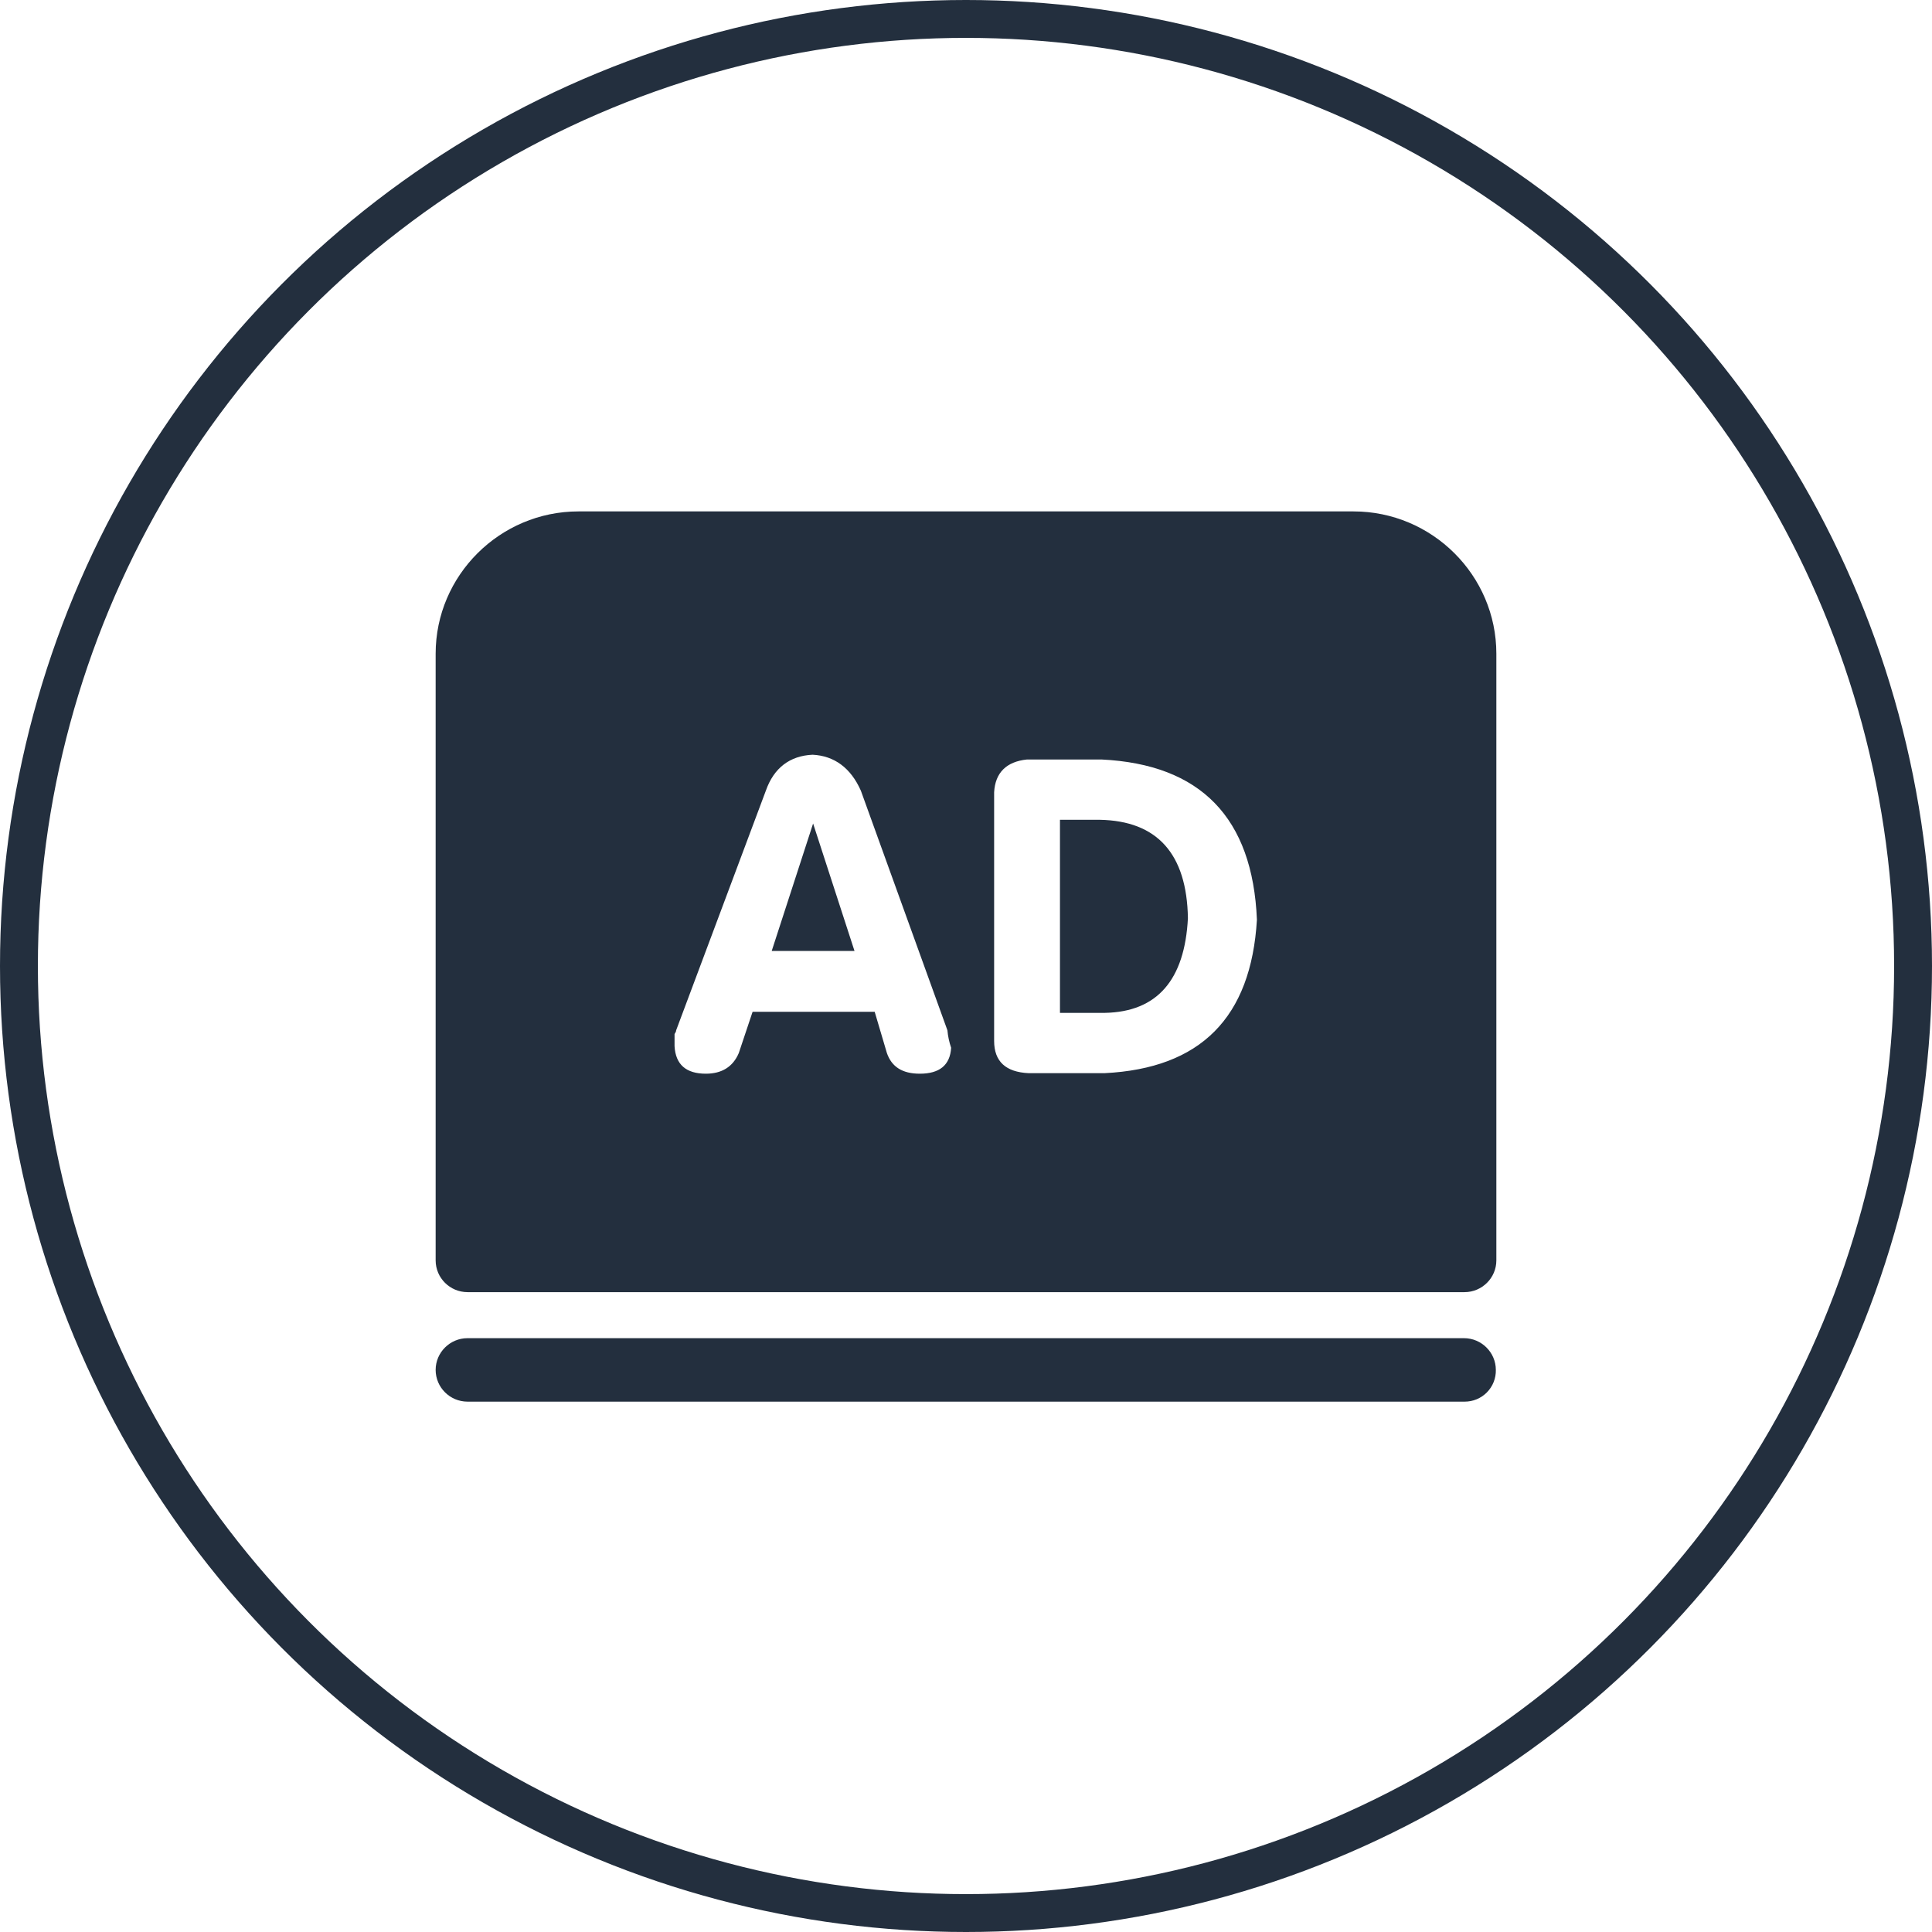
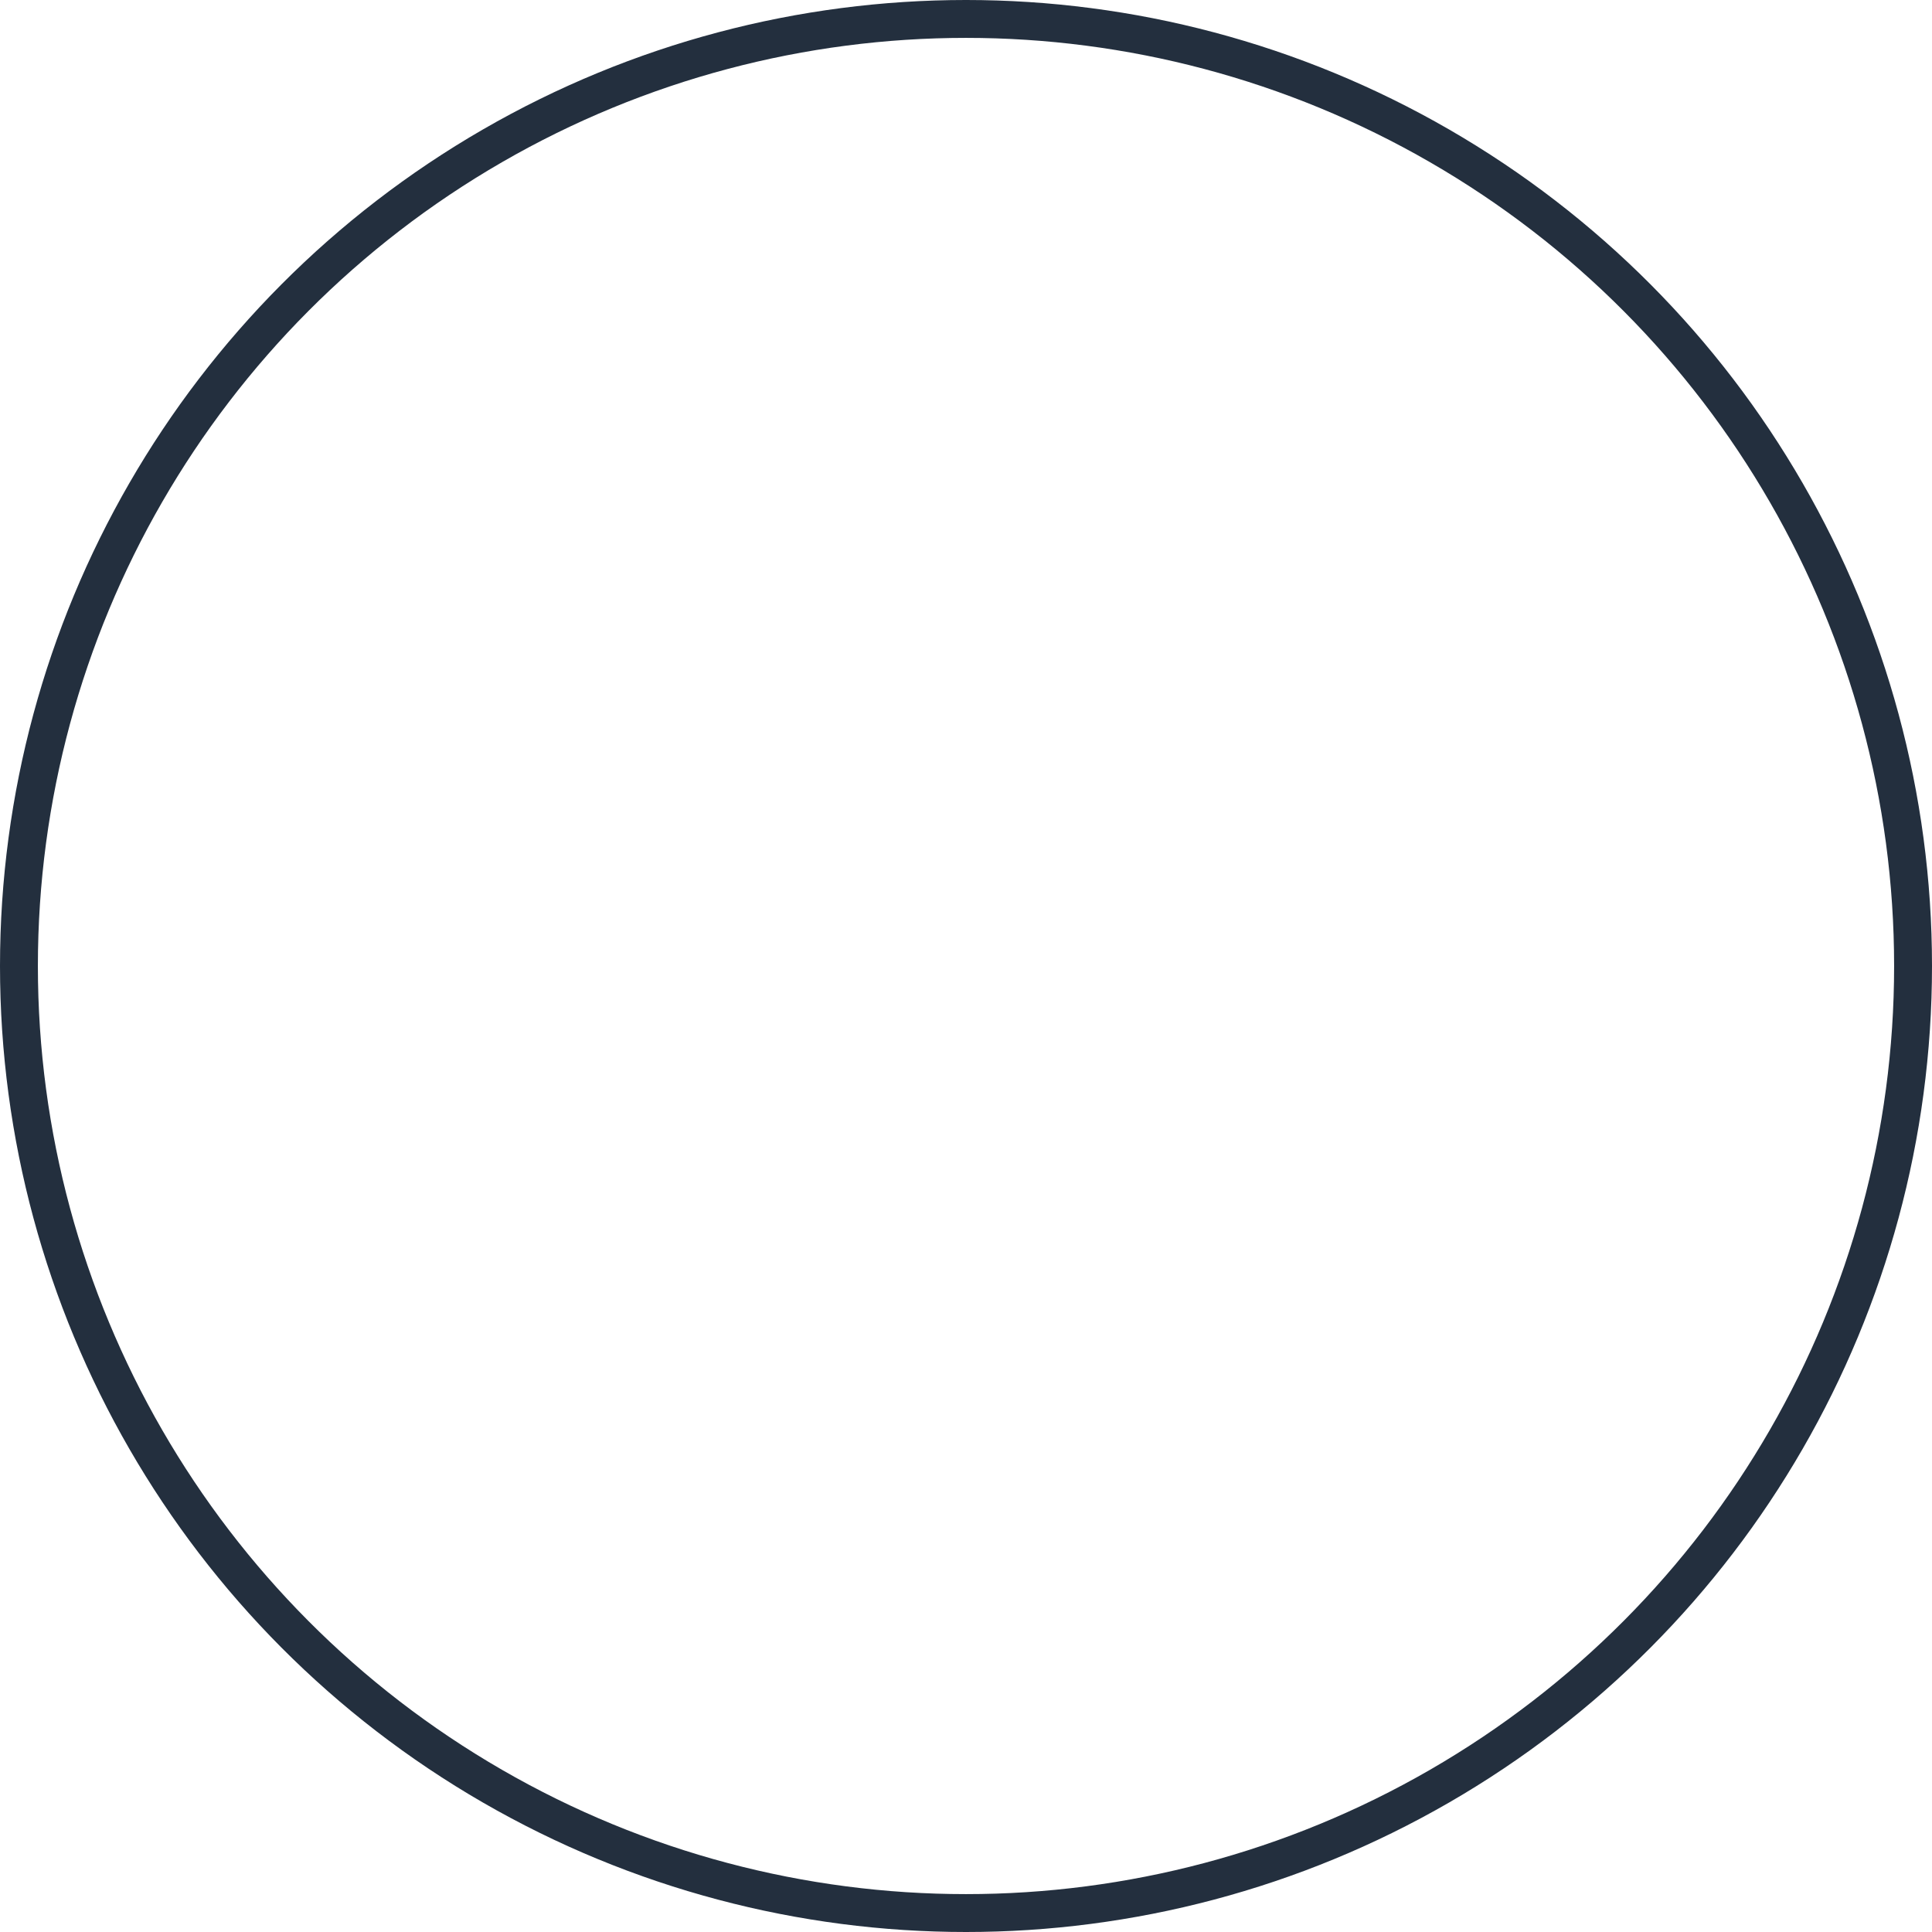
<svg xmlns="http://www.w3.org/2000/svg" width="102px" height="102px" viewBox="0 0 102 102" version="1.1">
  <title>icon-26</title>
  <desc>Created with Sketch.</desc>
  <g id="页面-1" stroke="none" stroke-width="1" fill="none" fill-rule="evenodd">
    <g id="2" transform="translate(-545, -908)">
      <g id="icon-26" transform="translate(546, 909)">
        <circle id="椭圆形" stroke="#232F3E" stroke-width="2" cx="50" cy="50" r="50" />
        <g id="编组" transform="translate(22, 26)" fill="#232F3E" fill-rule="nonzero">
-           <path d="M54.318,41.219 L1.682,41.219 C0.754,41.217 0.002,40.468 -2.27373675e-13,39.544 L-2.27373675e-13,7.512 C-2.27373675e-13,3.379 3.391,0 7.54,0 L48.46,0 C52.609,0 56,3.379 56,7.512 L56,39.544 C56,40.465 55.243,41.219 54.318,41.219 Z M54.318,47 L1.682,47 C0.754,46.998 0.002,46.249 -2.27373675e-13,45.324 C-2.27373675e-13,44.403 0.757,43.649 1.682,43.649 L54.29,43.649 C55.215,43.649 55.973,44.403 55.973,45.324 C55.983,45.767 55.813,46.195 55.501,46.511 C55.19,46.827 54.763,47.003 54.318,47 L54.318,47 Z M12.697,27.396 C12.697,27.452 12.669,27.507 12.613,27.591 L12.613,28.233 C12.669,29.211 13.229,29.686 14.266,29.686 C15.107,29.686 15.696,29.323 16.004,28.597 L16.733,26.418 L23.179,26.418 L23.824,28.597 C24.076,29.323 24.637,29.686 25.562,29.686 C26.599,29.686 27.159,29.239 27.215,28.317 C27.113,28.019 27.047,27.71 27.019,27.396 L22.45,14.745 C21.918,13.544 21.049,12.902 19.9,12.846 C18.695,12.902 17.854,13.544 17.433,14.745 L12.697,27.396 L12.697,27.396 Z M19.928,16.477 L22.114,23.207 L17.742,23.207 L19.928,16.477 Z M29.485,27.954 C29.485,29.043 30.102,29.602 31.307,29.658 L35.315,29.658 C40.388,29.406 43.051,26.725 43.359,21.559 C43.135,16.169 40.388,13.349 35.147,13.097 L31.223,13.097 C30.13,13.209 29.542,13.796 29.485,14.829 L29.485,27.954 Z M32.961,16.281 L35.063,16.281 C38.09,16.337 39.66,18.068 39.716,21.475 C39.548,24.743 38.09,26.418 35.343,26.474 L32.961,26.474 L32.961,16.281 Z" id="形状" />
-         </g>
+           </g>
      </g>
    </g>
  </g>
</svg>